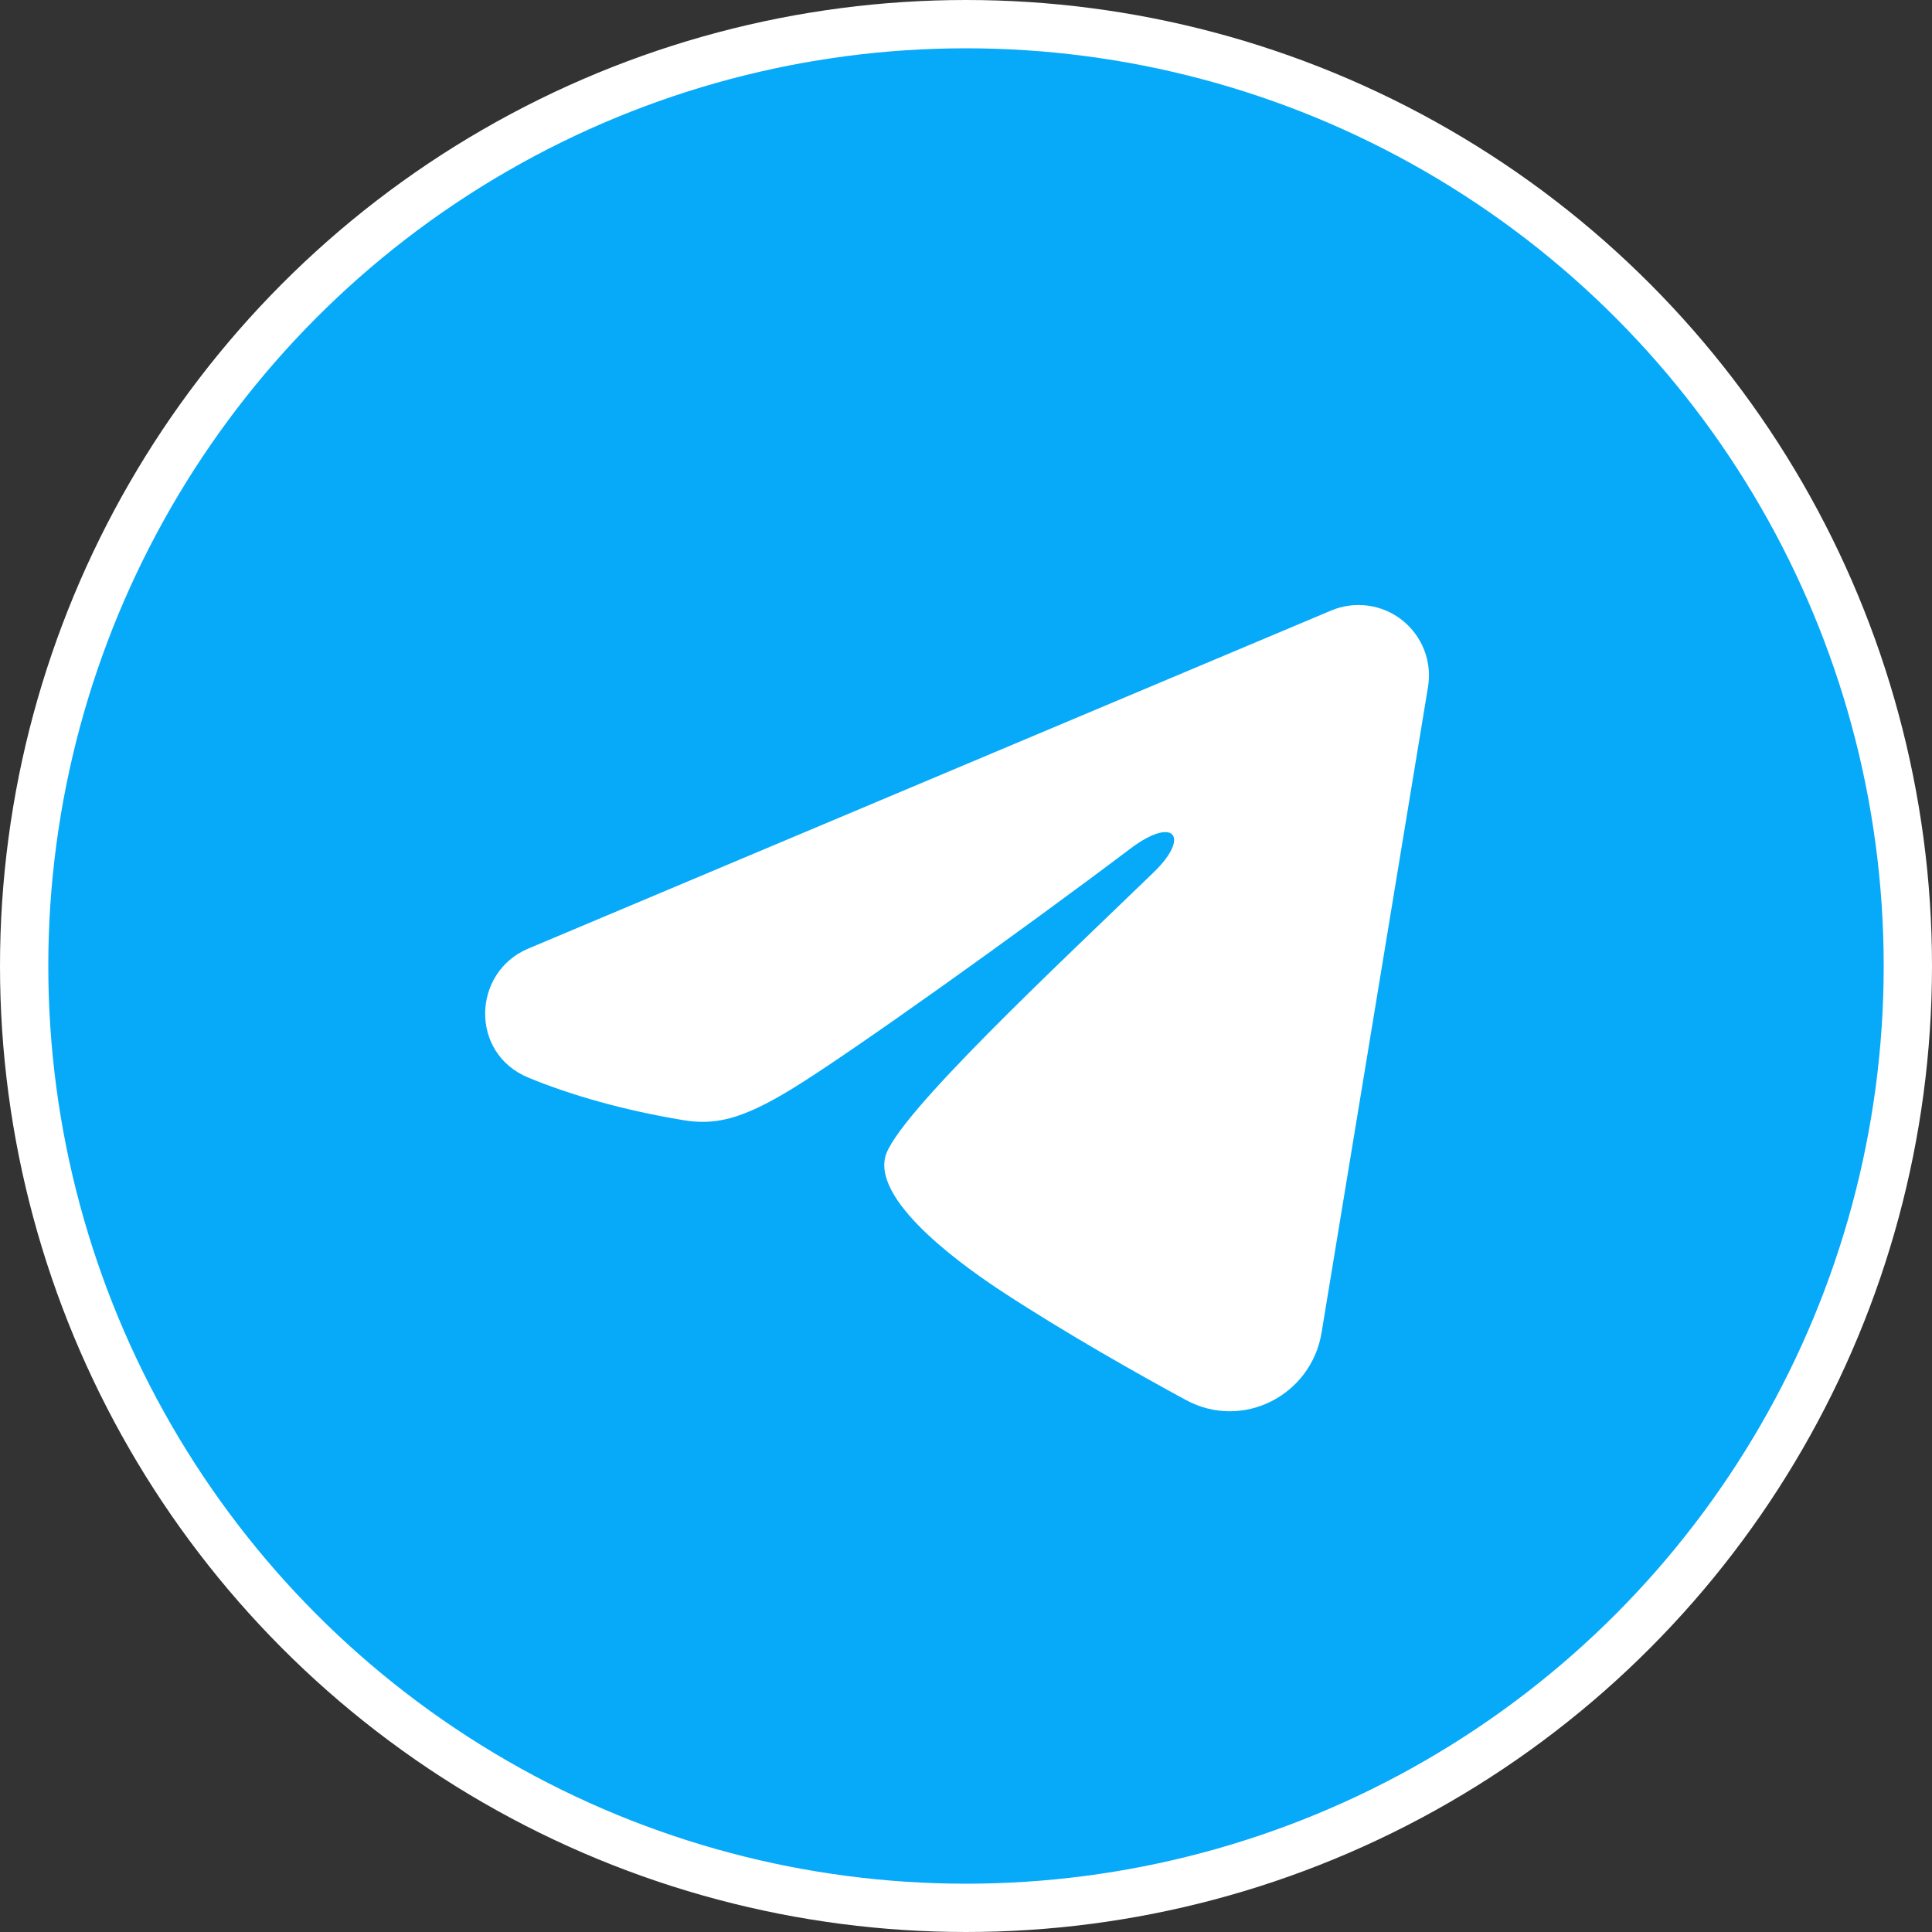
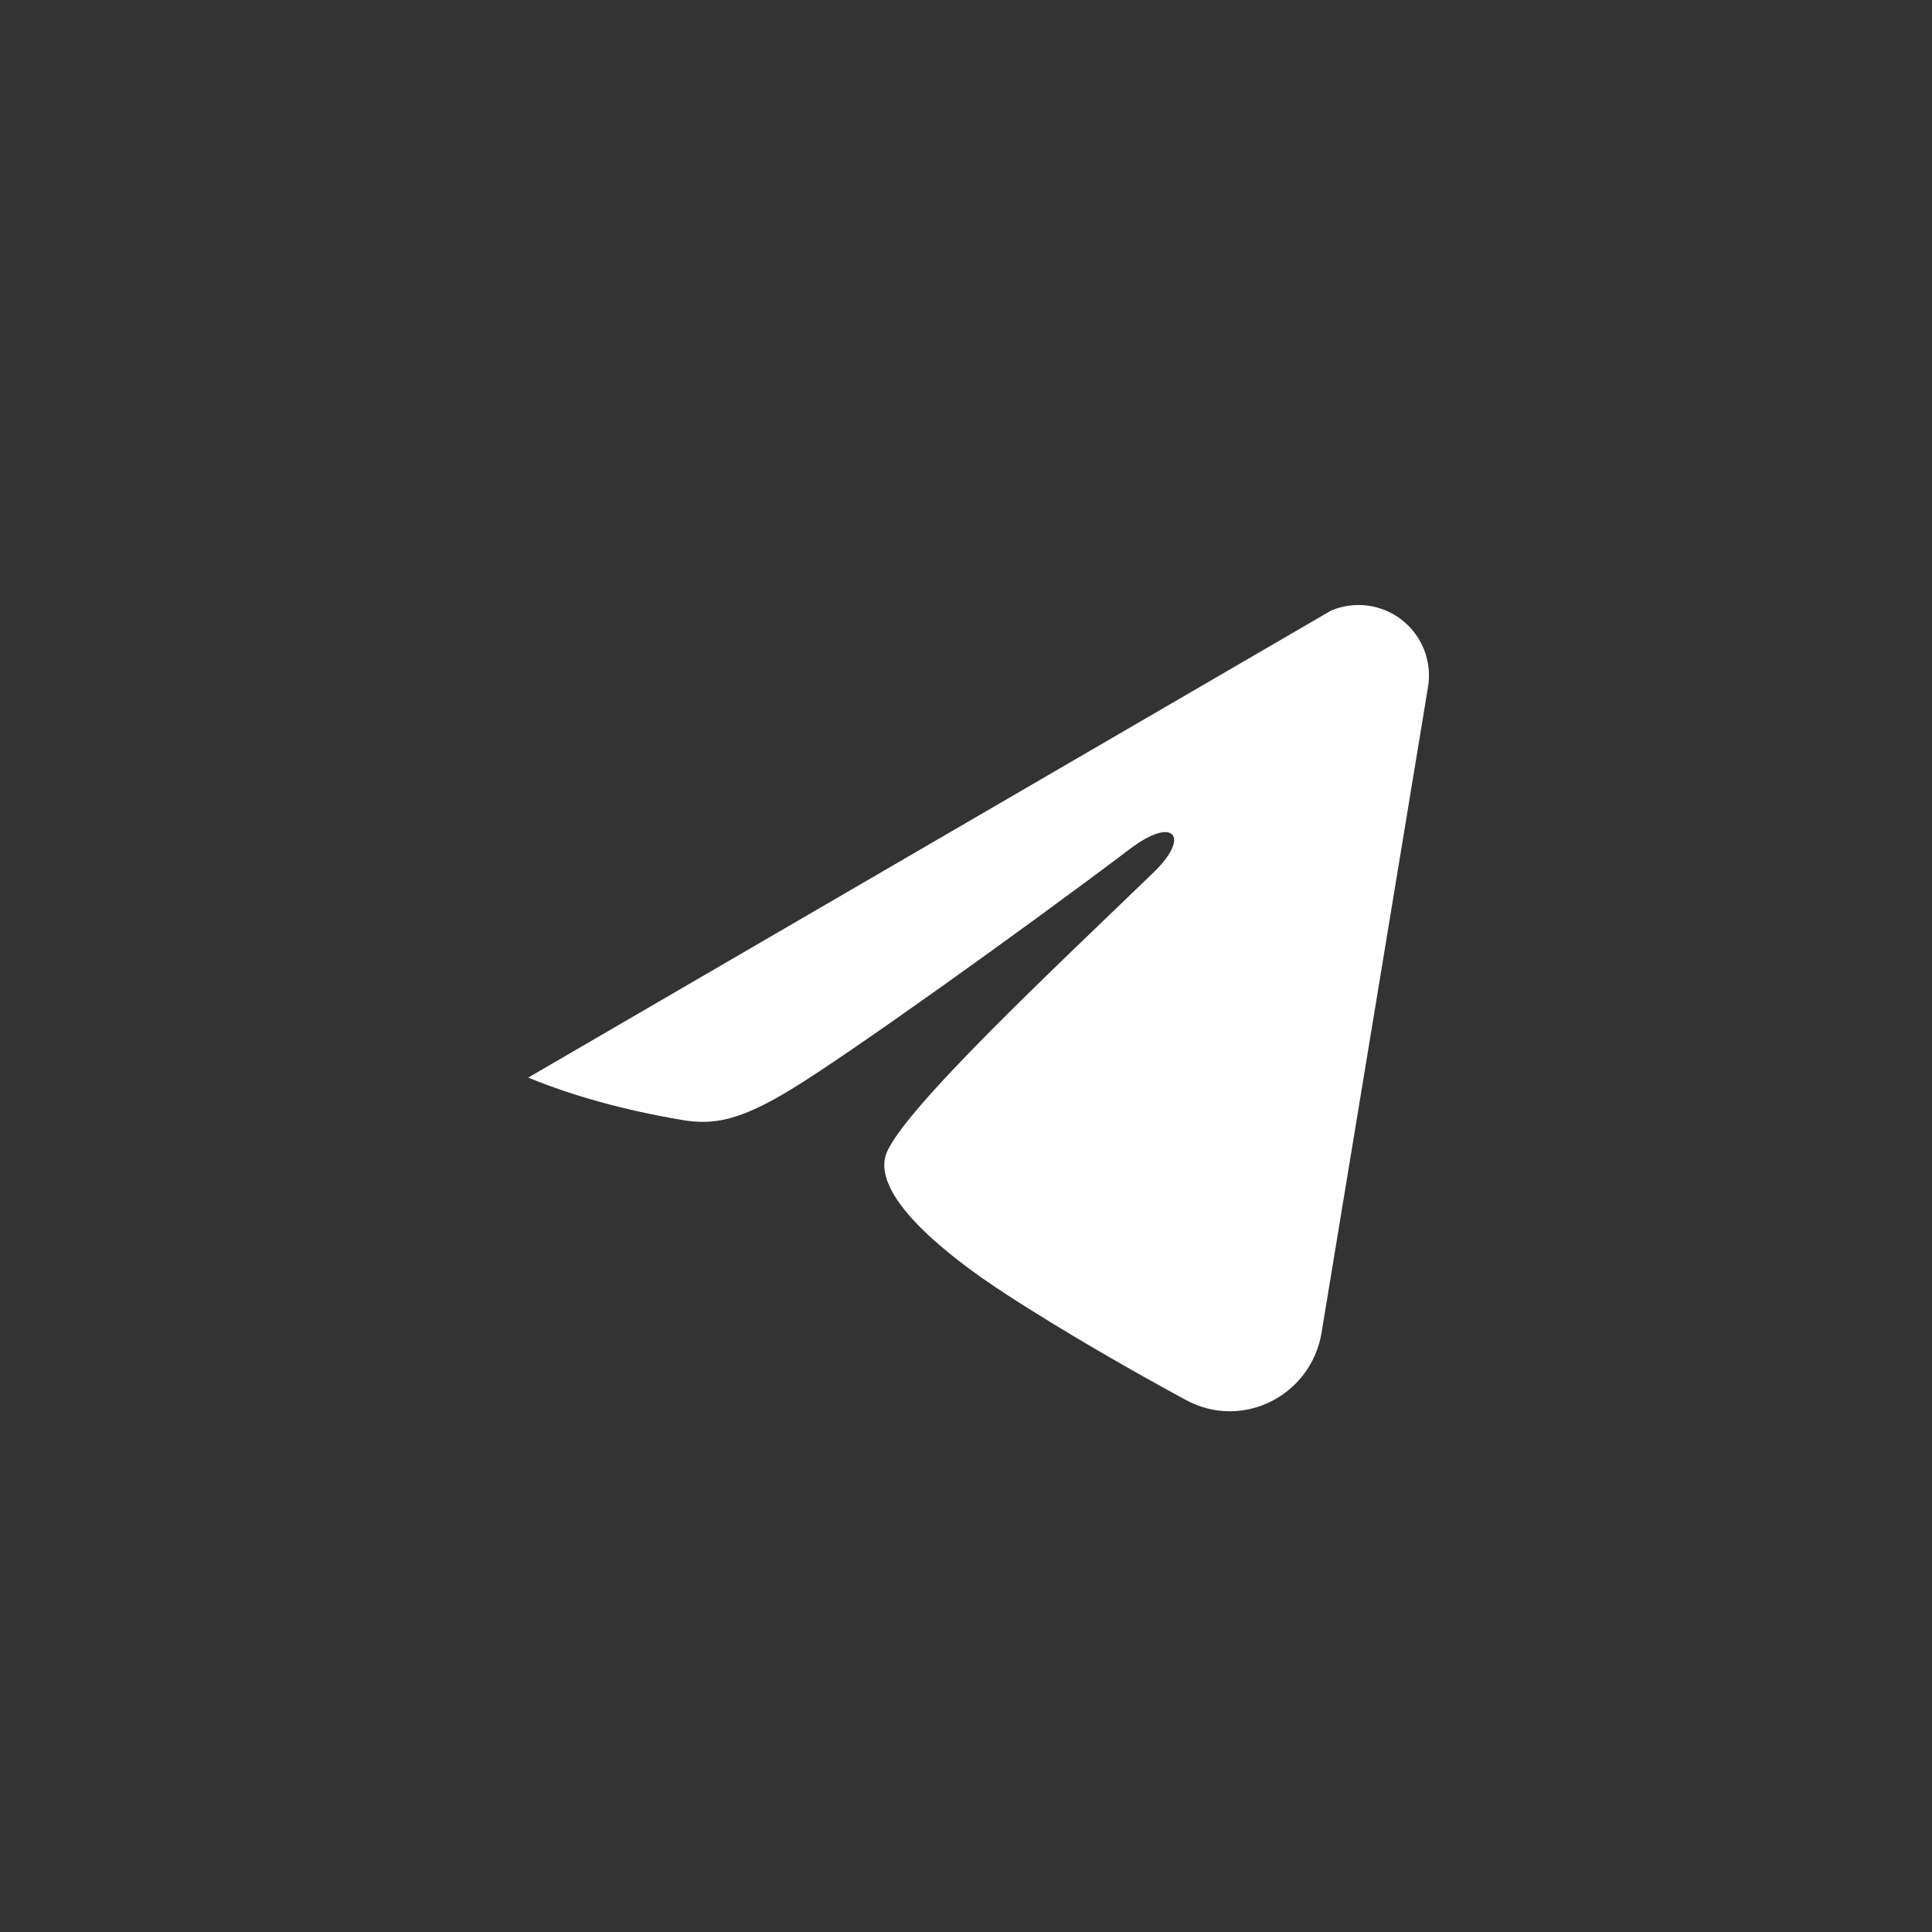
<svg xmlns="http://www.w3.org/2000/svg" width="48" height="48" viewBox="0 0 48 48" fill="none">
  <rect x="0" y="0" width="48" height="48" fill="#333333" stroke="none" />
-   <circle cx="24" cy="24" r="23.4" fill="#06AAF9" stroke="white" stroke-width="1.2" />
-   <path fill-rule="evenodd" clip-rule="evenodd" d="M33.073 15.168C33.361 15.047 33.677 15.005 33.987 15.047C34.297 15.089 34.59 15.213 34.836 15.407C35.081 15.601 35.27 15.857 35.384 16.148C35.497 16.44 35.53 16.757 35.479 17.065L32.833 33.115C32.576 34.663 30.878 35.551 29.458 34.78C28.27 34.135 26.506 33.141 24.919 32.104C24.126 31.584 21.696 29.922 21.995 28.739C22.251 27.727 26.335 23.927 28.668 21.667C29.584 20.779 29.166 20.267 28.085 21.083C25.399 23.111 21.087 26.195 19.661 27.062C18.404 27.828 17.748 27.959 16.964 27.828C15.534 27.59 14.207 27.221 13.124 26.772C11.661 26.165 11.733 24.154 13.123 23.568L33.073 15.168Z" fill="white" />
+   <path fill-rule="evenodd" clip-rule="evenodd" d="M33.073 15.168C33.361 15.047 33.677 15.005 33.987 15.047C34.297 15.089 34.59 15.213 34.836 15.407C35.081 15.601 35.27 15.857 35.384 16.148C35.497 16.44 35.53 16.757 35.479 17.065L32.833 33.115C32.576 34.663 30.878 35.551 29.458 34.78C28.27 34.135 26.506 33.141 24.919 32.104C24.126 31.584 21.696 29.922 21.995 28.739C22.251 27.727 26.335 23.927 28.668 21.667C29.584 20.779 29.166 20.267 28.085 21.083C25.399 23.111 21.087 26.195 19.661 27.062C18.404 27.828 17.748 27.959 16.964 27.828C15.534 27.59 14.207 27.221 13.124 26.772L33.073 15.168Z" fill="white" />
</svg>